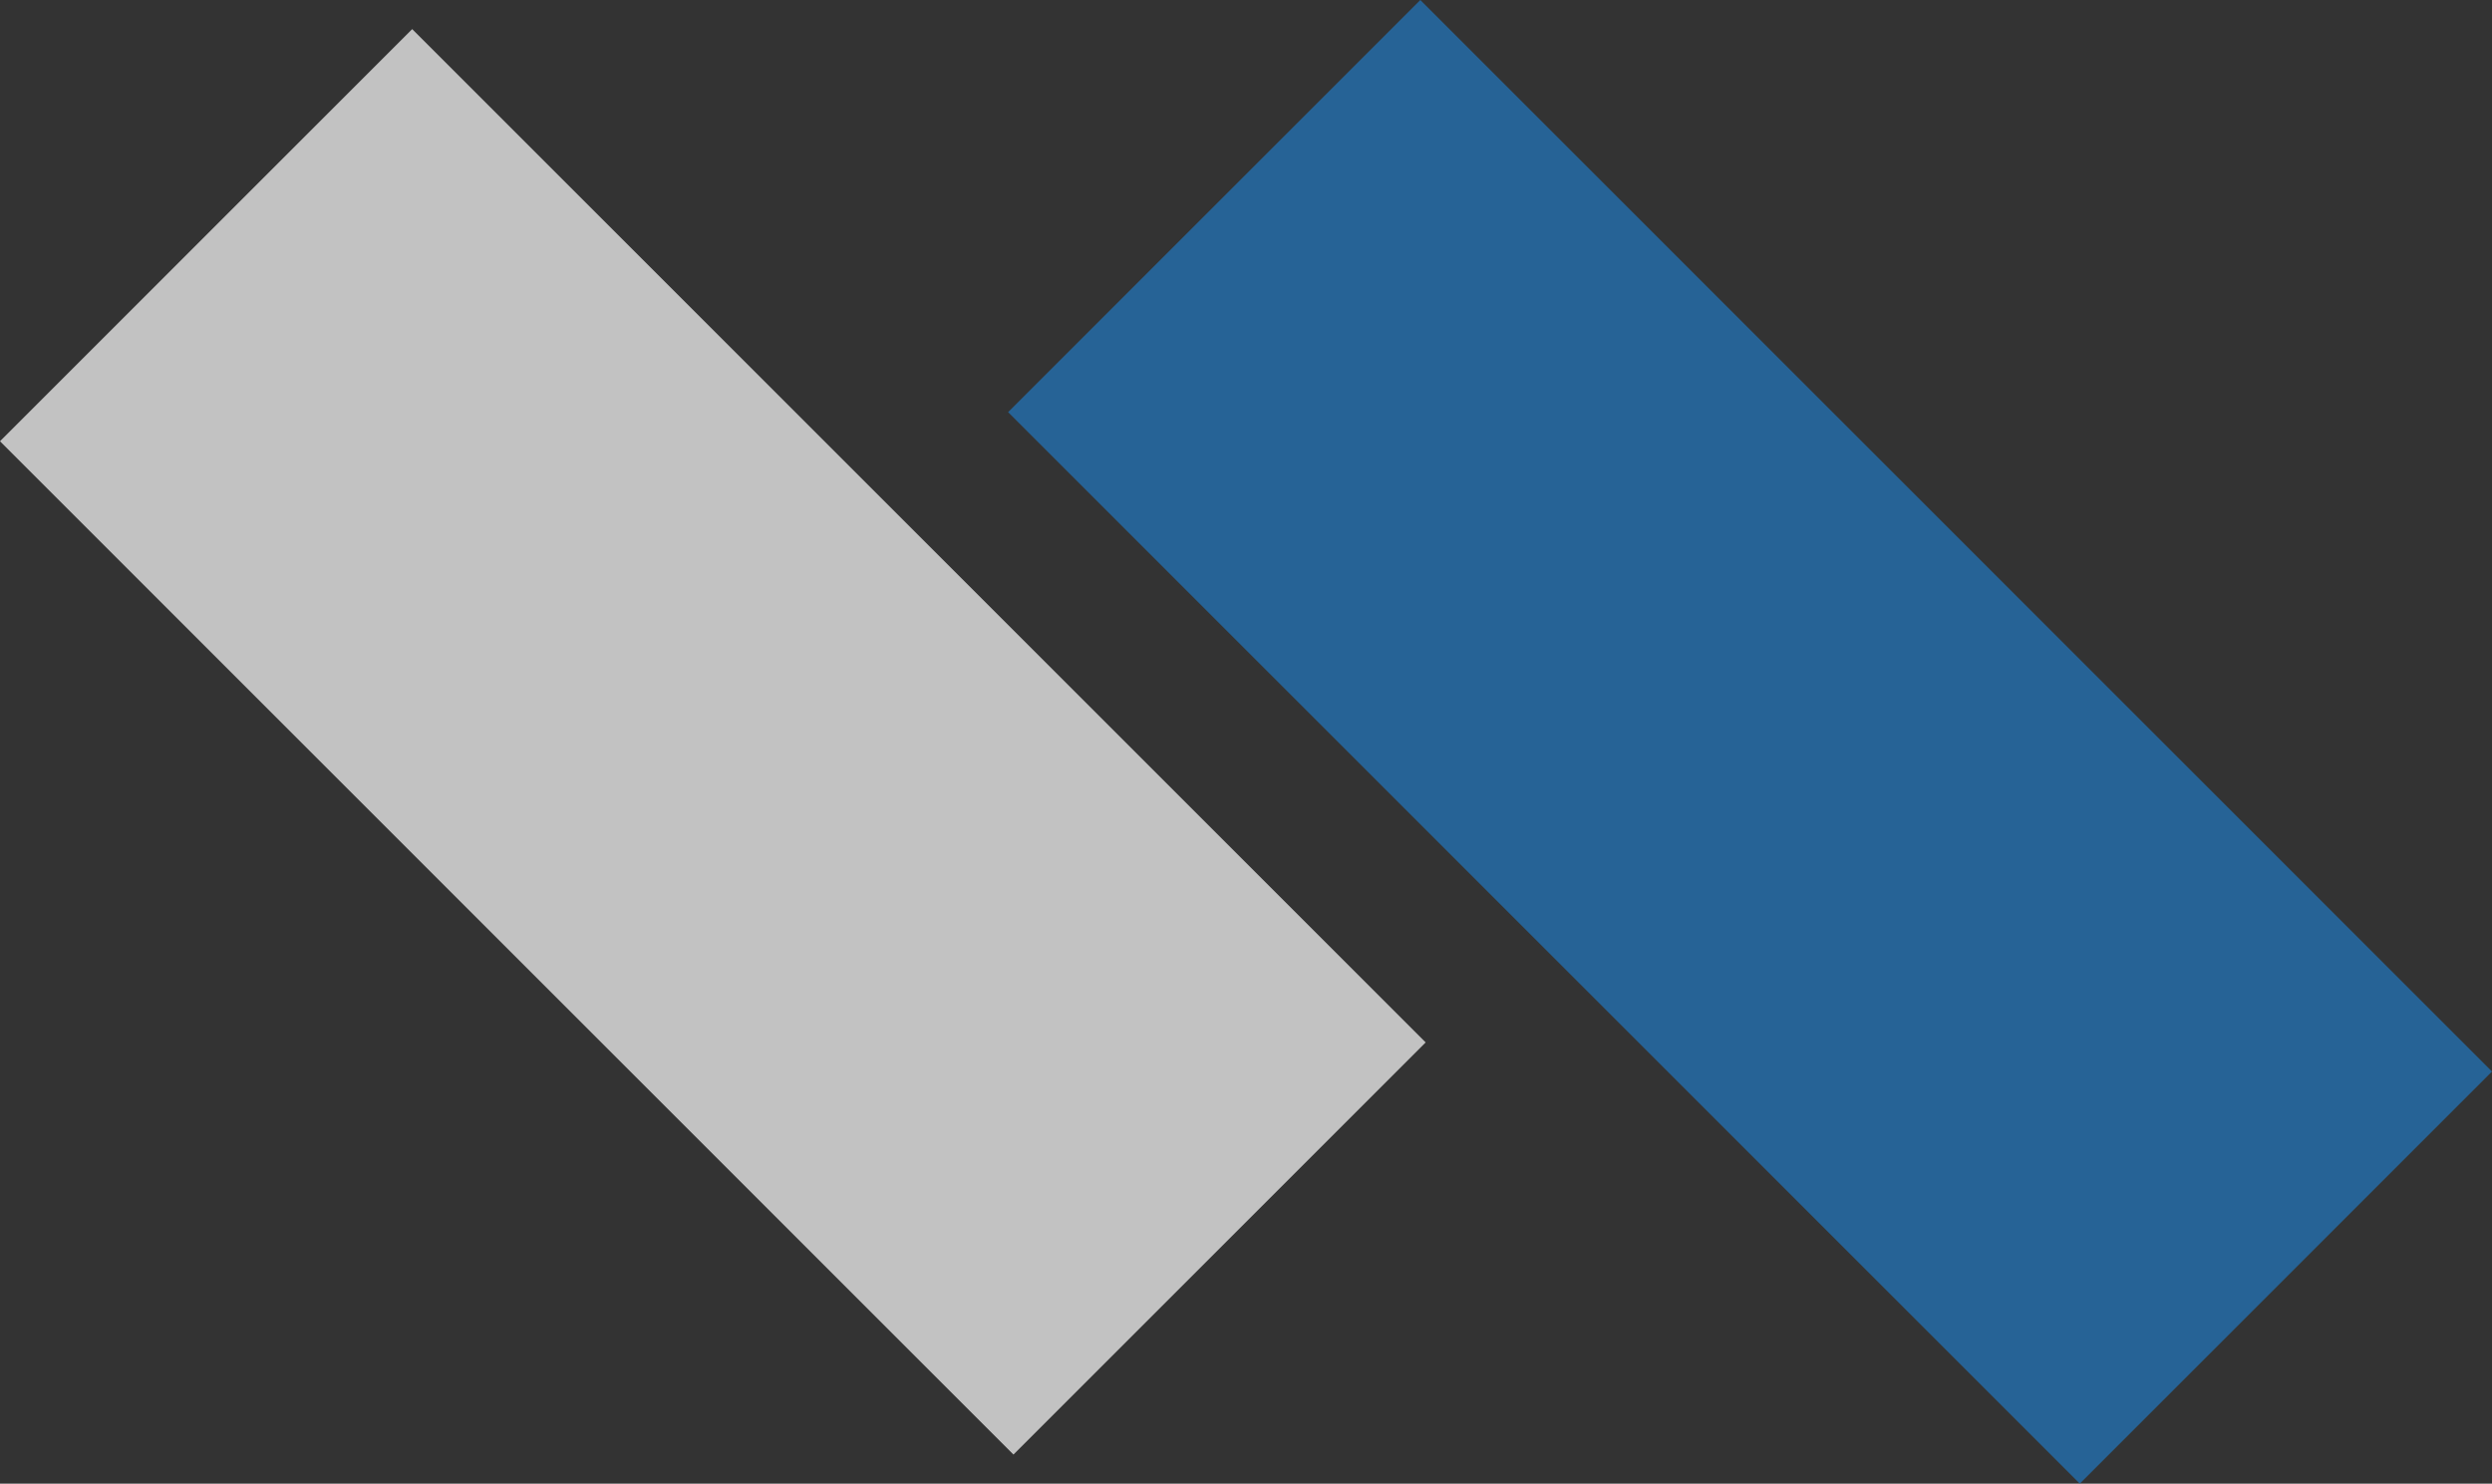
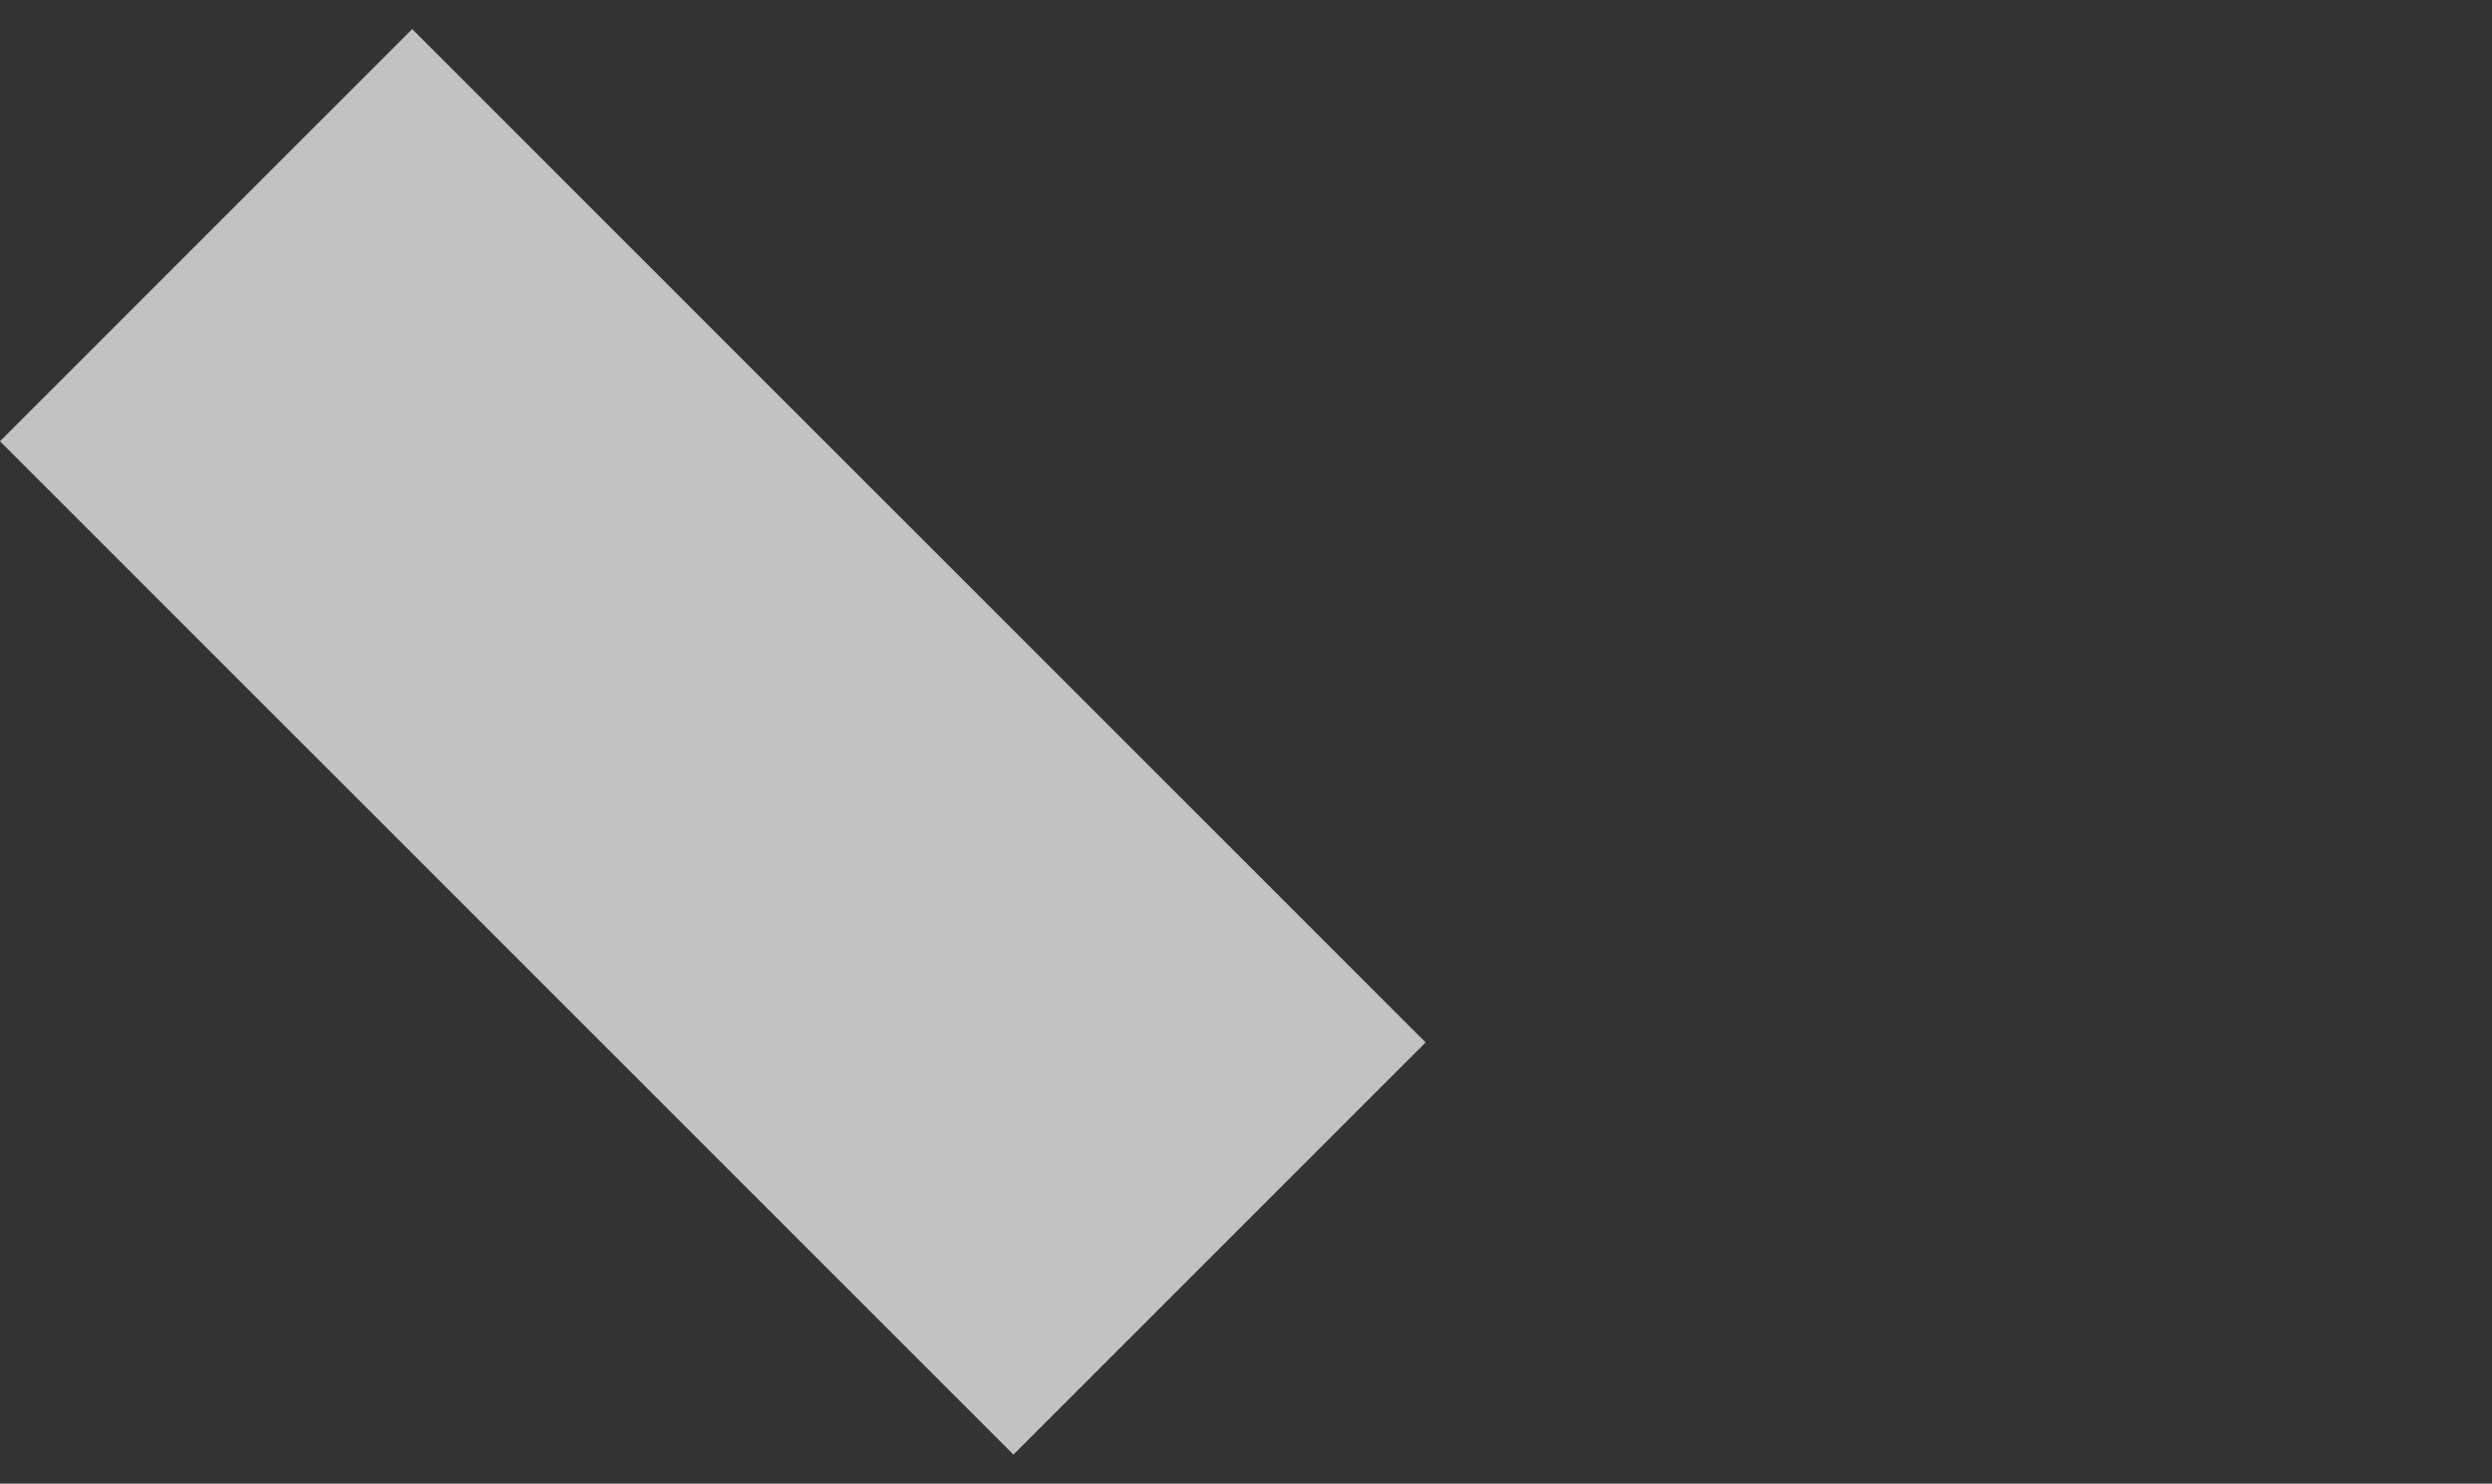
<svg xmlns="http://www.w3.org/2000/svg" width="484.216" height="288.331" viewBox="0 0 484.216 288.331">
  <rect x="0" y="0" width="484.216" height="288.331" fill="#333333" stroke="none" />
  <g transform="translate(-939.982 -1230.661)">
    <rect width="278.492" height="113.271" transform="translate(1020.076 1236.318) rotate(45)" fill="#fff" opacity="0.7" />
-     <rect width="294.492" height="113.271" transform="translate(1215.961 1230.661) rotate(45)" fill="#2178c1" opacity="0.7" />
  </g>
</svg>